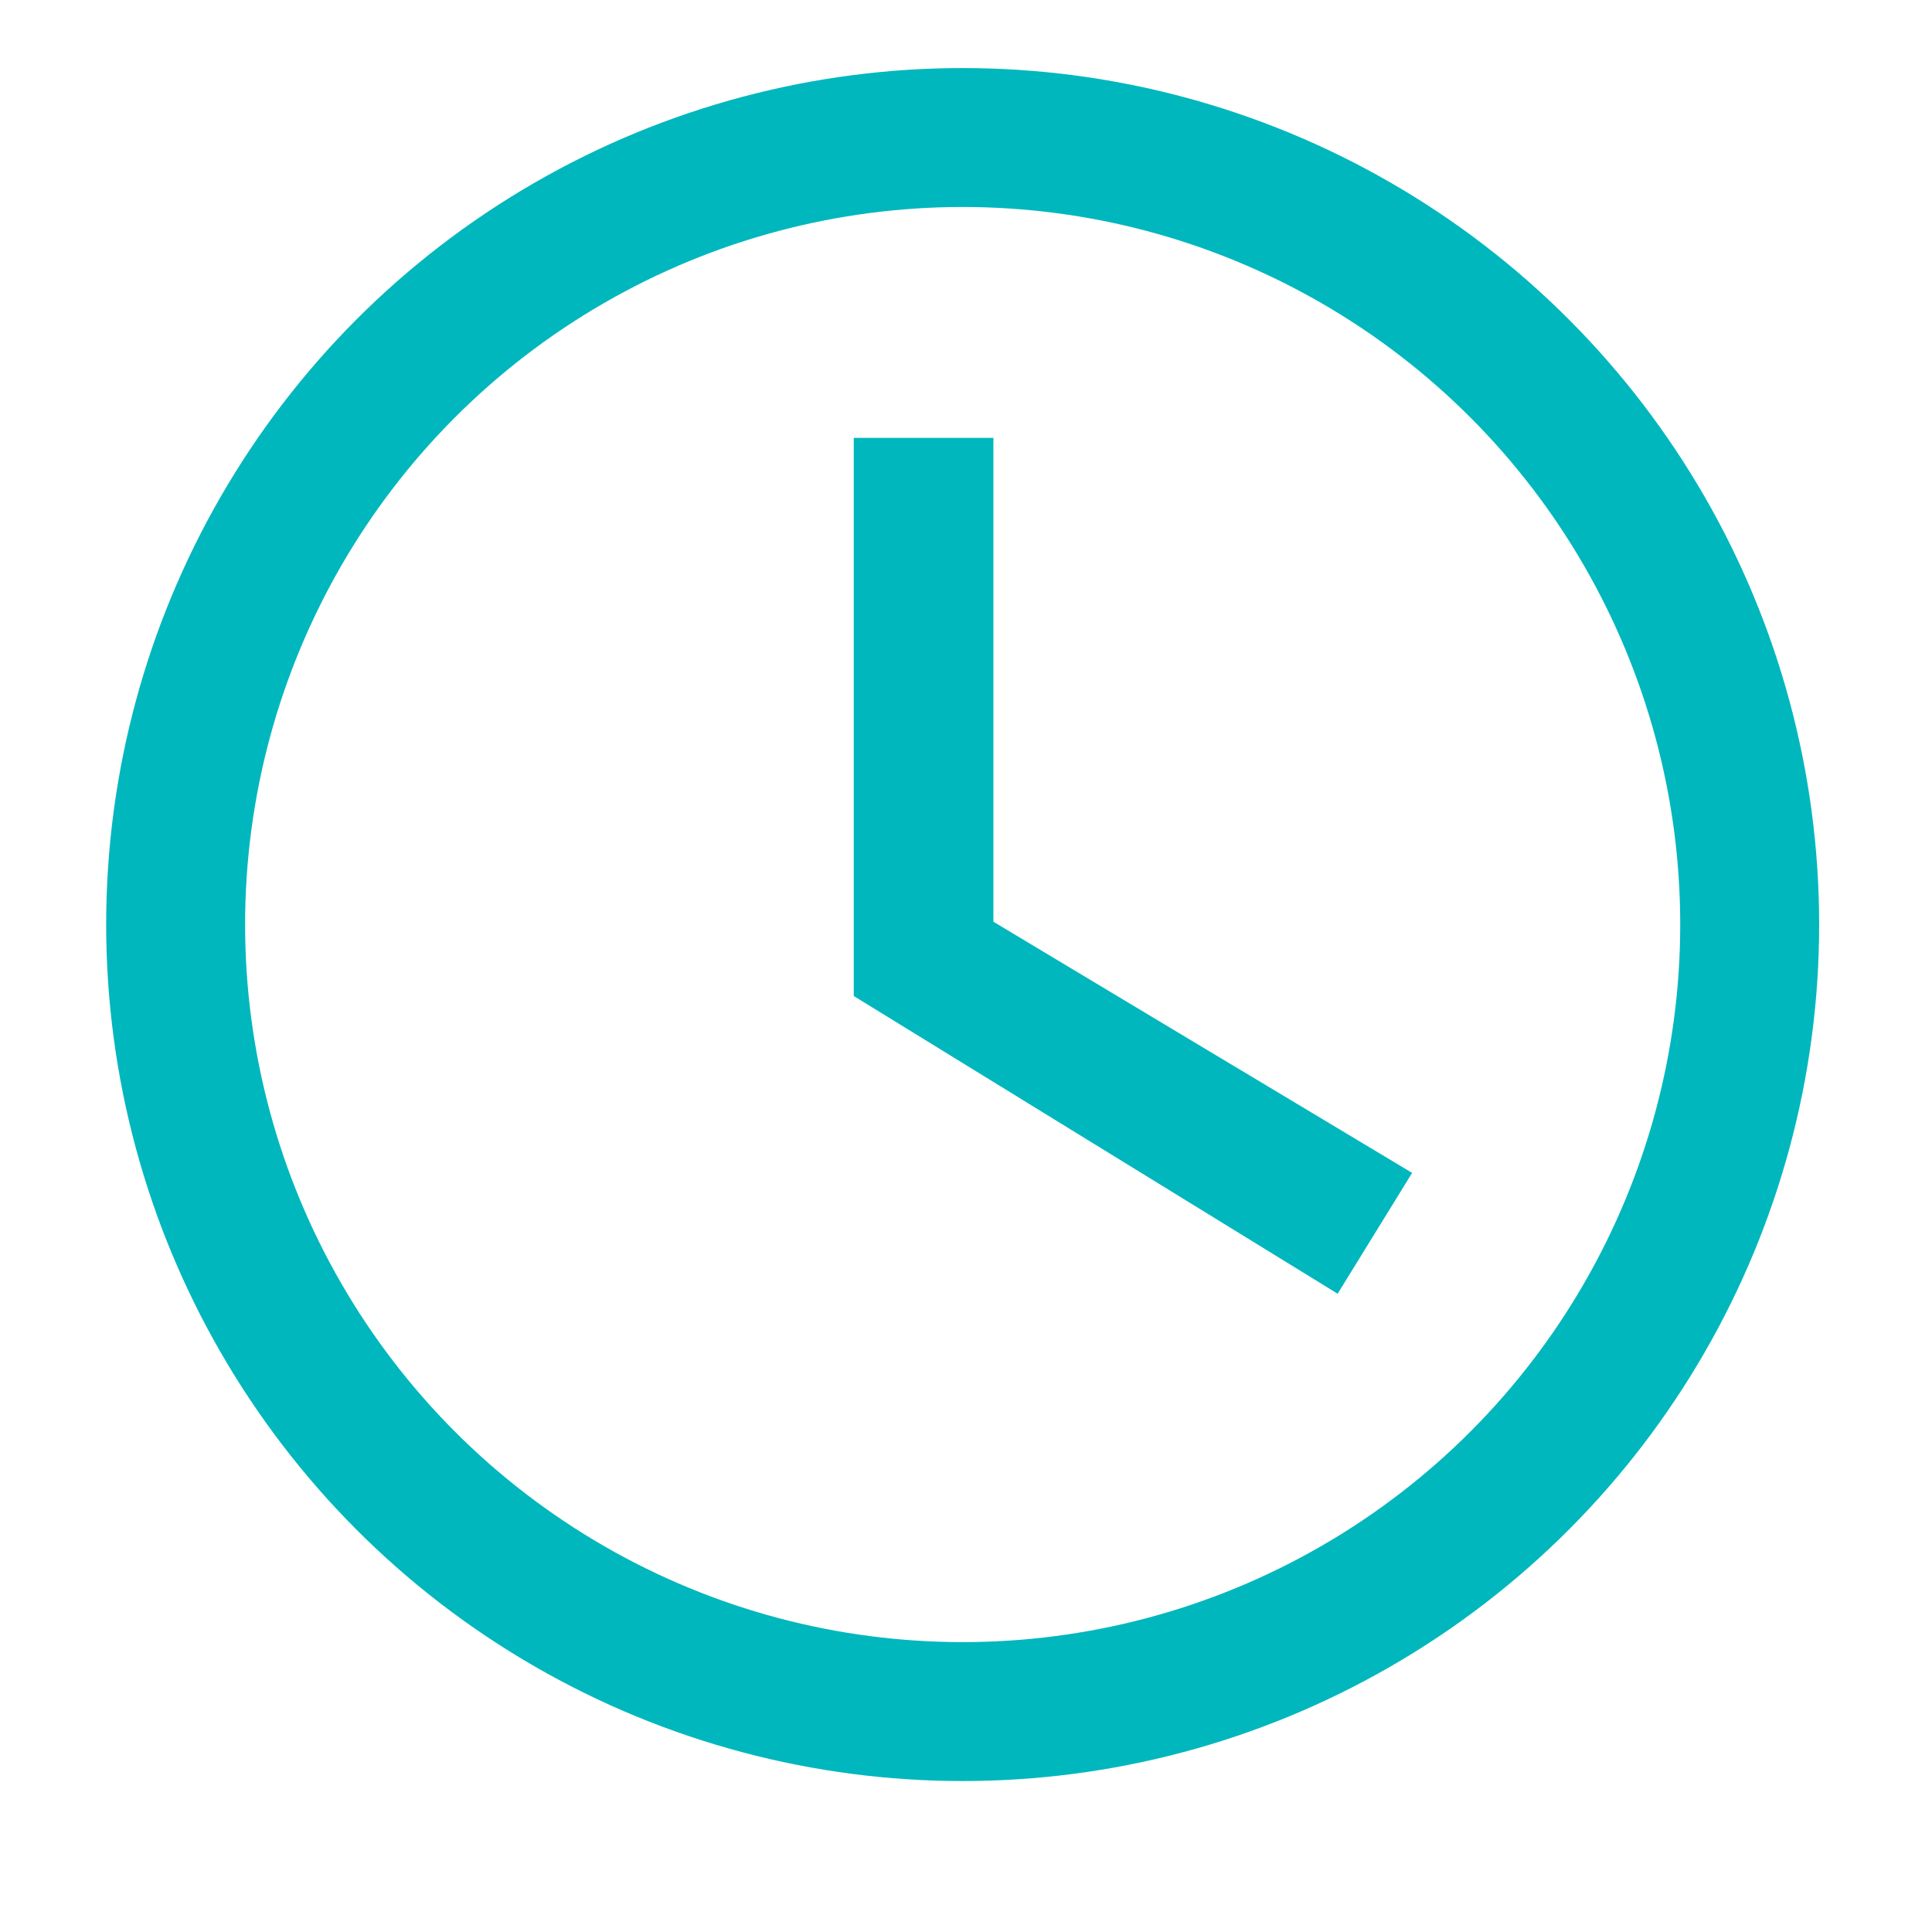
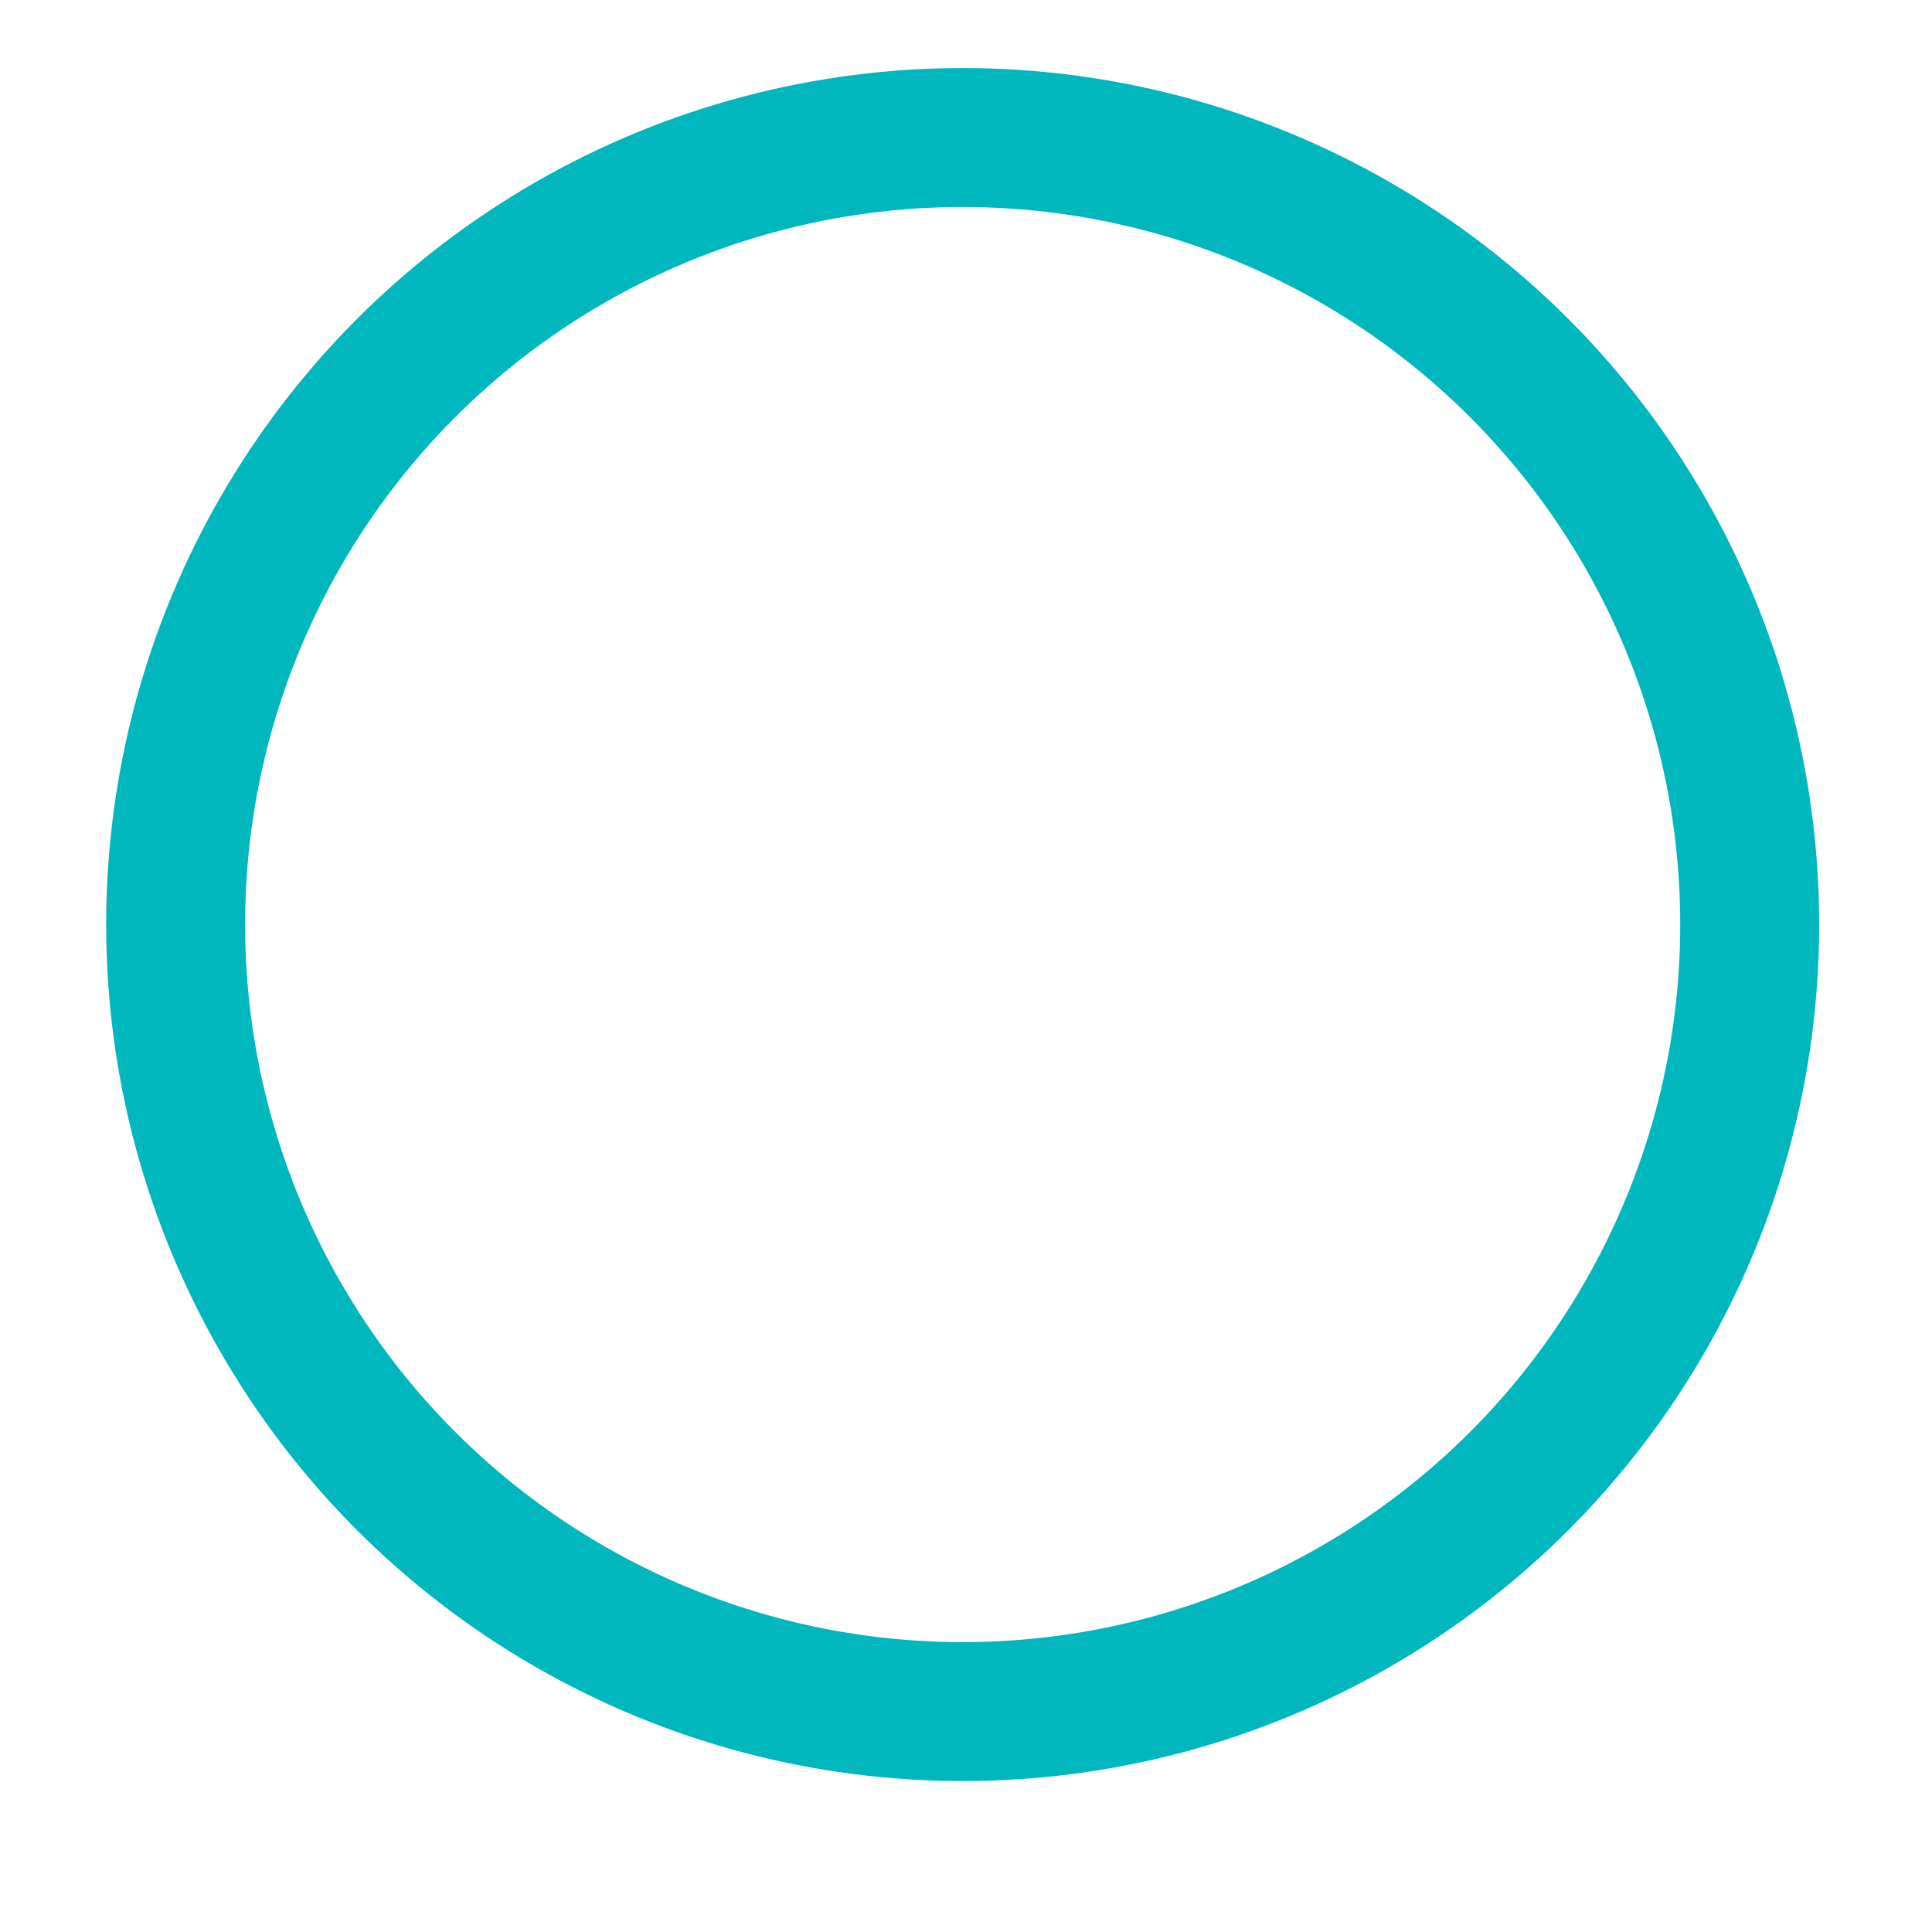
<svg xmlns="http://www.w3.org/2000/svg" width="11" height="11" viewBox="0 0 11 11" fill="none">
-   <path d="M5.656 2.493H4.861V5.671L7.616 7.366L8.04 6.678L5.656 5.248V2.493Z" fill="#00B7BD" />
  <circle cx="5.481" cy="5.264" r="4.481" stroke="#00B7BD" stroke-width="0.791" stroke-linecap="round" stroke-linejoin="round" />
</svg>